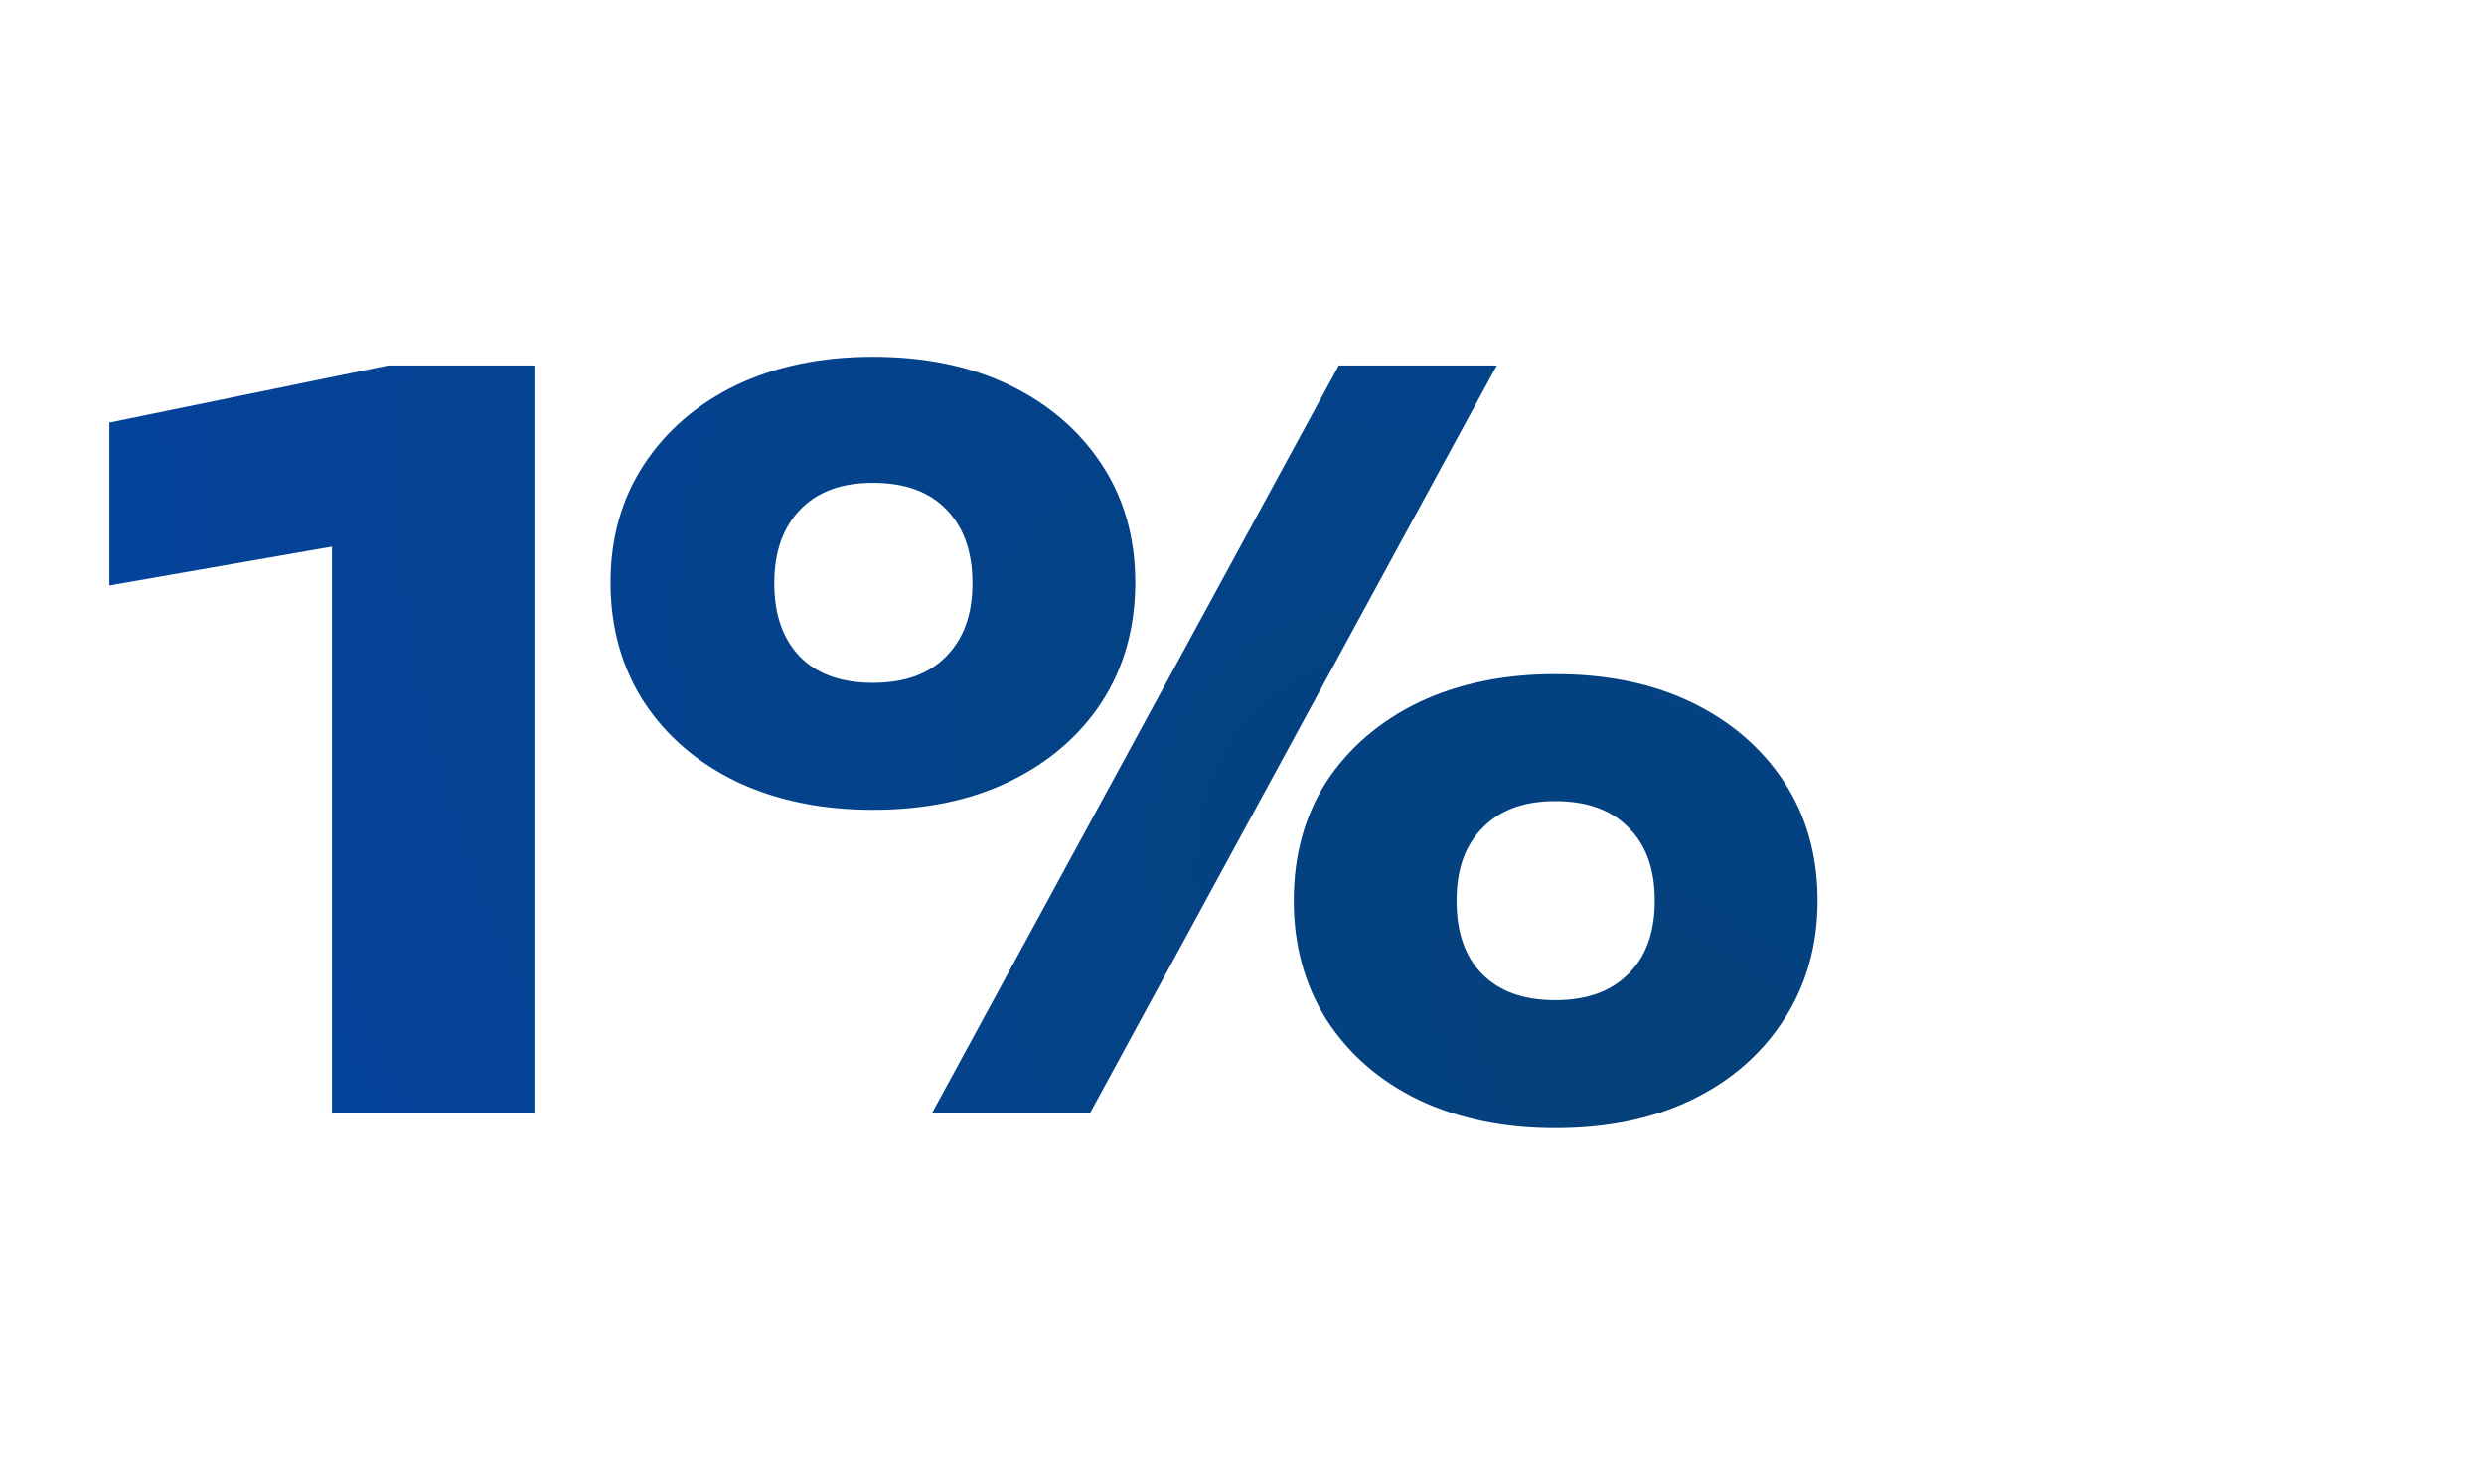
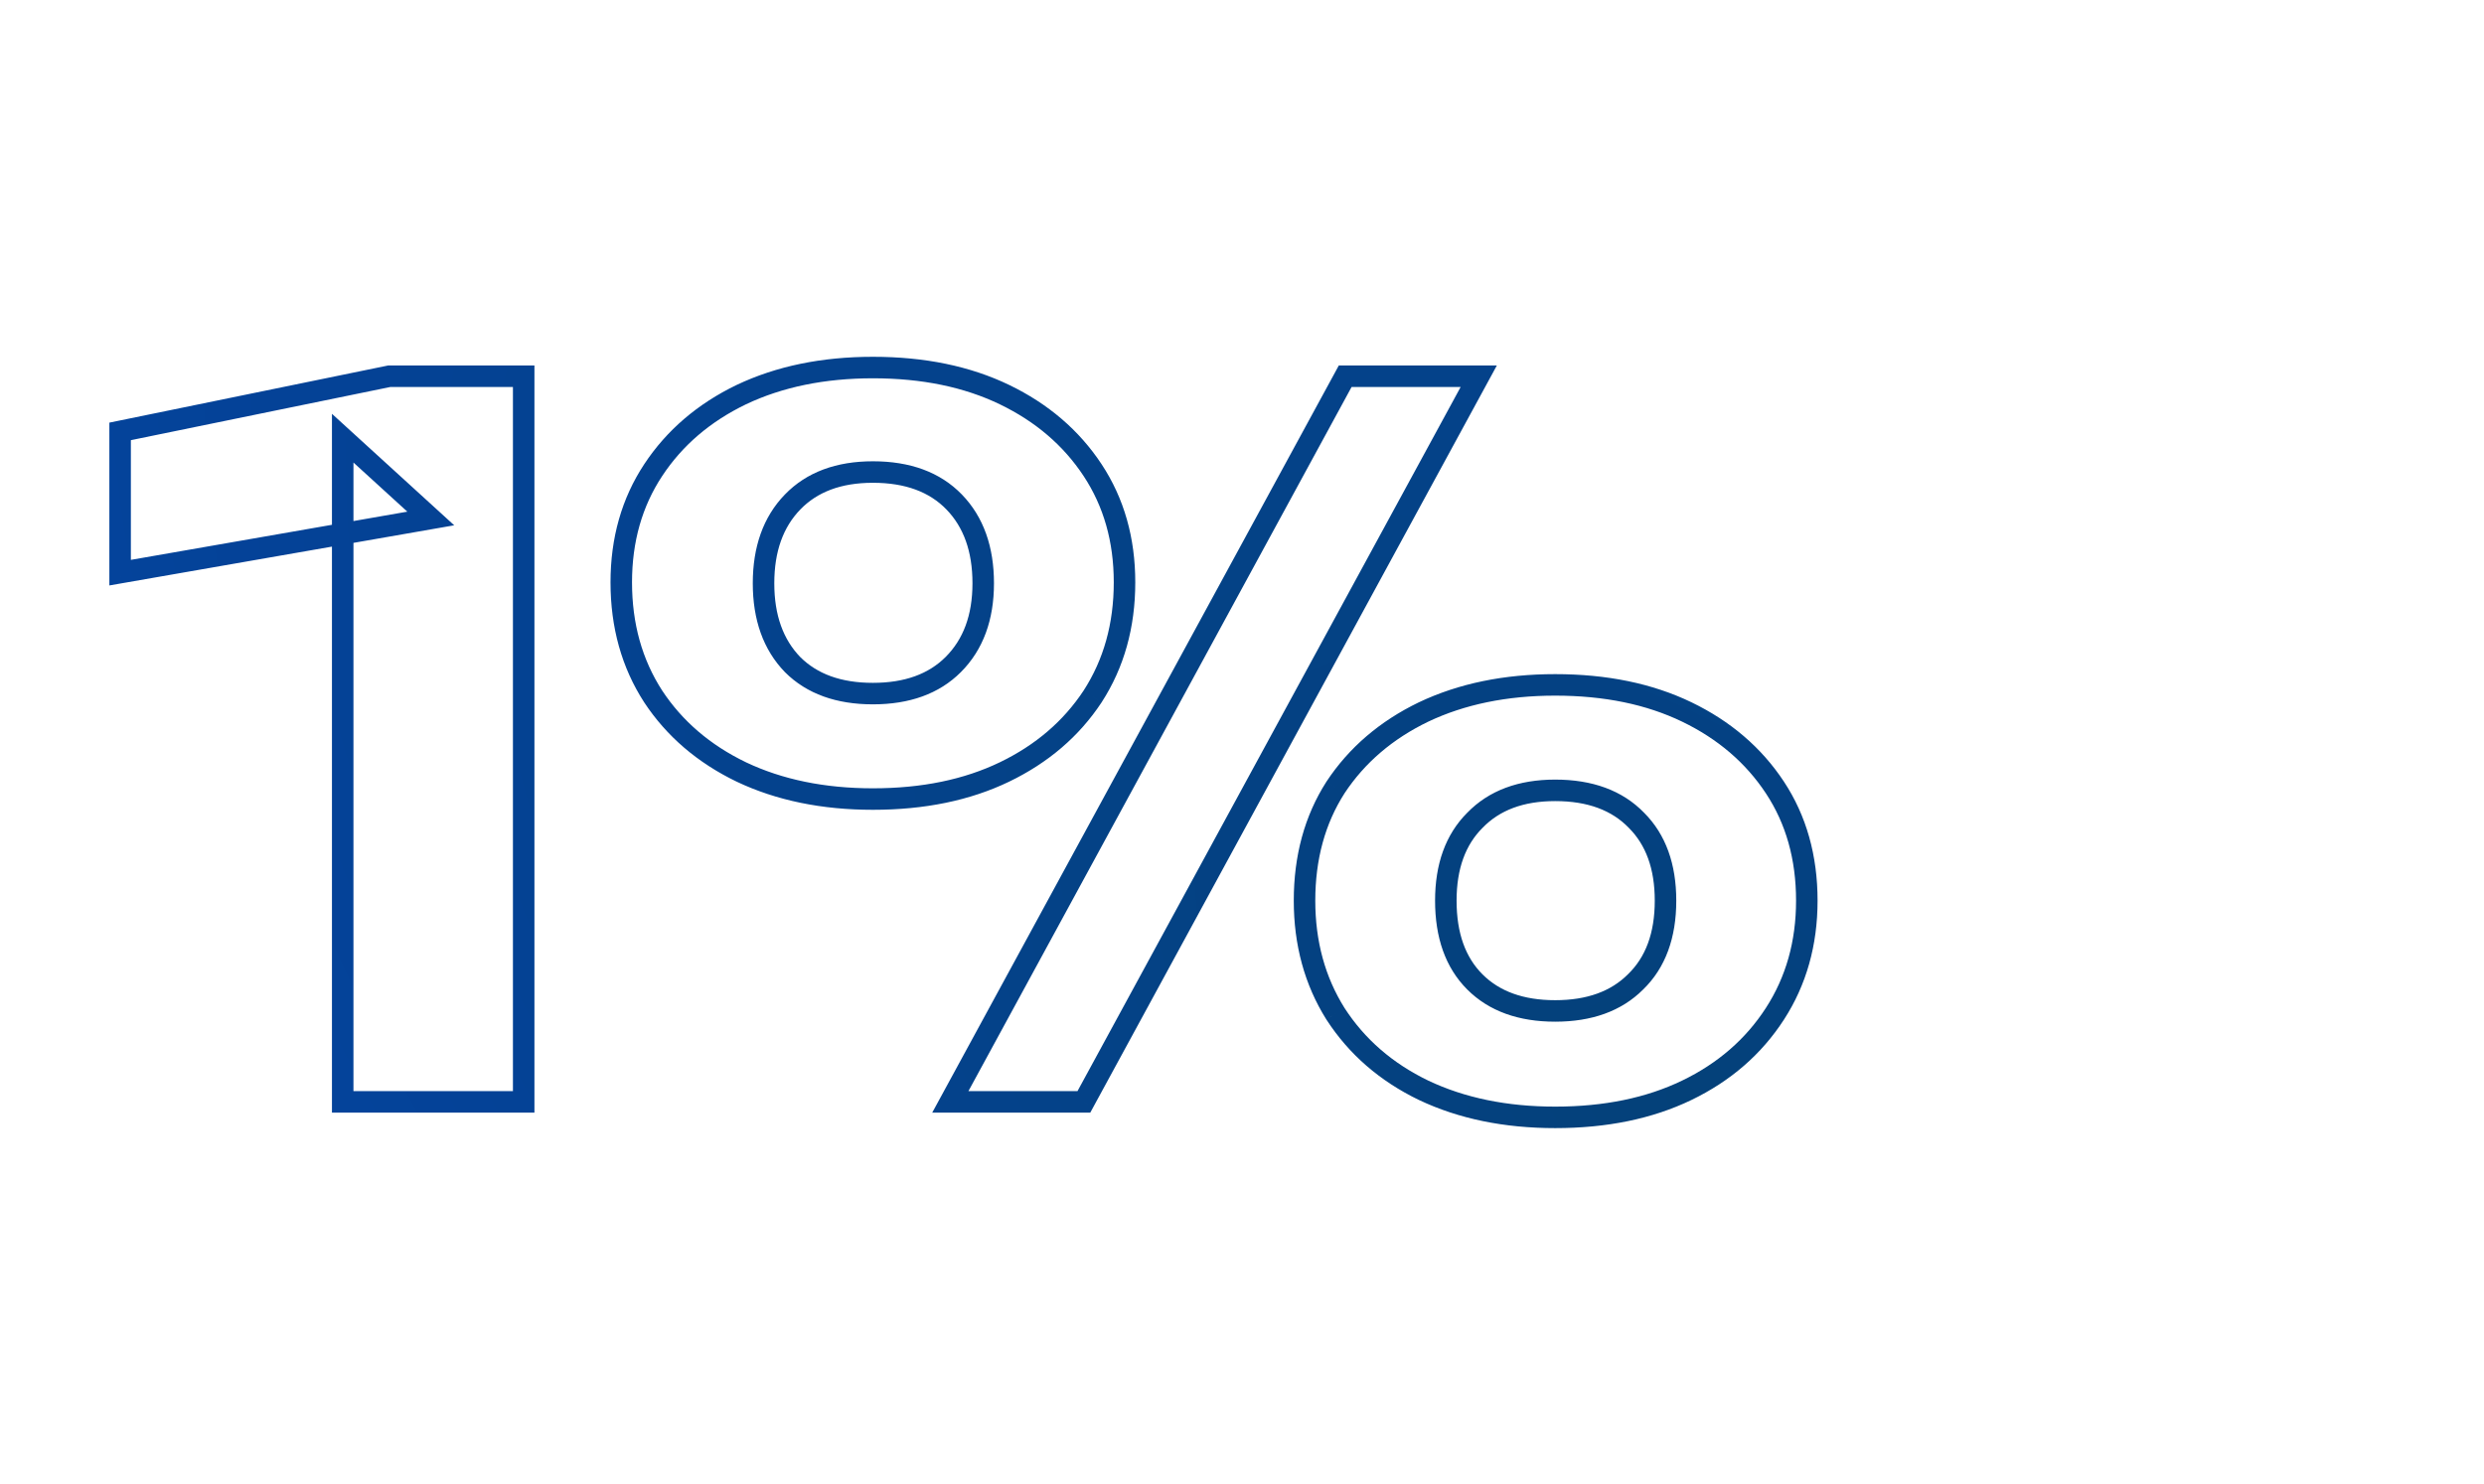
<svg xmlns="http://www.w3.org/2000/svg" width="231" height="138" viewBox="0 0 231 138" fill="none">
-   <path d="M48.7 35V102.5H31.87V40.76L40.06 48.23L11.17 53.27V40.13L36.19 35H48.7ZM81.175 74.33C76.555 74.33 72.475 73.49 68.935 71.81C65.455 70.13 62.725 67.79 60.745 64.79C58.765 61.73 57.775 58.19 57.775 54.17C57.775 50.21 58.765 46.73 60.745 43.73C62.725 40.73 65.455 38.39 68.935 36.71C72.475 35.03 76.555 34.19 81.175 34.19C85.855 34.19 89.935 35.03 93.415 36.71C96.895 38.39 99.625 40.73 101.605 43.73C103.585 46.73 104.575 50.21 104.575 54.17C104.575 58.19 103.585 61.73 101.605 64.79C99.625 67.79 96.895 70.13 93.415 71.81C89.935 73.49 85.855 74.33 81.175 74.33ZM81.175 64.52C84.355 64.52 86.845 63.62 88.645 61.82C90.505 59.96 91.435 57.44 91.435 54.26C91.435 51.08 90.535 48.56 88.735 46.7C86.935 44.84 84.415 43.91 81.175 43.91C77.995 43.91 75.505 44.84 73.705 46.7C71.905 48.56 71.005 51.08 71.005 54.26C71.005 57.44 71.905 59.96 73.705 61.82C75.505 63.62 77.995 64.52 81.175 64.52ZM144.625 103.94C140.005 103.94 135.925 103.1 132.385 101.42C128.905 99.74 126.175 97.37 124.195 94.31C122.275 91.25 121.315 87.74 121.315 83.78C121.315 79.76 122.275 76.25 124.195 73.25C126.175 70.25 128.905 67.91 132.385 66.23C135.925 64.55 140.005 63.71 144.625 63.71C149.305 63.71 153.385 64.55 156.865 66.23C160.345 67.91 163.075 70.25 165.055 73.25C167.035 76.25 168.025 79.76 168.025 83.78C168.025 87.74 167.035 91.25 165.055 94.31C163.075 97.37 160.345 99.74 156.865 101.42C153.385 103.1 149.305 103.94 144.625 103.94ZM144.625 94.04C147.805 94.04 150.295 93.14 152.095 91.34C153.955 89.54 154.885 87.02 154.885 83.78C154.885 80.6 153.985 78.11 152.185 76.31C150.385 74.45 147.865 73.52 144.625 73.52C141.445 73.52 138.955 74.45 137.155 76.31C135.355 78.11 134.455 80.6 134.455 83.78C134.455 87.02 135.355 89.54 137.155 91.34C138.955 93.14 141.445 94.04 144.625 94.04ZM125.095 35H137.515L100.795 102.5H88.375L125.095 35Z" fill="url(#paint0_radial_557_954)" />
  <path d="M48.7 35H49.7V34H48.7V35ZM48.7 102.5V103.5H49.7V102.5H48.7ZM31.87 102.5H30.87V103.5H31.87V102.5ZM31.87 40.76L32.544 40.021L30.87 38.494V40.76H31.87ZM40.06 48.23L40.232 49.215L42.24 48.865L40.734 47.491L40.06 48.23ZM11.17 53.27H10.17V54.46L11.342 54.255L11.17 53.27ZM11.17 40.13L10.969 39.15L10.17 39.314V40.13H11.17ZM36.19 35V34H36.089L35.989 34.02L36.19 35ZM47.7 35V102.5H49.7V35H47.7ZM48.7 101.5H31.87V103.5H48.7V101.5ZM32.87 102.5V40.76H30.87V102.5H32.87ZM31.196 41.499L39.386 48.969L40.734 47.491L32.544 40.021L31.196 41.499ZM39.888 47.245L10.998 52.285L11.342 54.255L40.232 49.215L39.888 47.245ZM12.17 53.27V40.13H10.17V53.27H12.17ZM11.371 41.11L36.391 35.98L35.989 34.02L10.969 39.15L11.371 41.11ZM36.19 36H48.7V34H36.19V36ZM68.935 71.81L68.501 72.711L68.507 72.713L68.935 71.81ZM60.745 64.79L59.906 65.333L59.911 65.341L60.745 64.79ZM60.745 43.73L59.911 43.179L59.911 43.179L60.745 43.73ZM68.935 36.71L68.507 35.807L68.501 35.809L68.935 36.71ZM93.415 36.71L92.981 37.611L92.981 37.611L93.415 36.71ZM101.605 43.73L102.44 43.179L102.44 43.179L101.605 43.73ZM101.605 64.79L102.44 65.341L102.445 65.333L101.605 64.79ZM88.645 61.82L87.938 61.113L87.938 61.113L88.645 61.82ZM88.735 46.7L88.017 47.395L88.017 47.395L88.735 46.7ZM73.705 46.7L74.424 47.395L74.424 47.395L73.705 46.7ZM73.705 61.82L72.987 62.515L72.992 62.521L72.998 62.527L73.705 61.82ZM132.385 101.42L131.95 102.321L131.956 102.323L132.385 101.42ZM124.195 94.31L123.348 94.841L123.356 94.853L124.195 94.31ZM124.195 73.25L123.361 72.699L123.353 72.711L124.195 73.25ZM132.385 66.23L131.956 65.327L131.95 65.329L132.385 66.23ZM156.865 66.23L156.43 67.13L156.43 67.13L156.865 66.23ZM165.055 94.31L164.216 93.767L164.216 93.767L165.055 94.31ZM156.865 101.42L156.43 100.519L156.43 100.519L156.865 101.42ZM152.095 91.34L151.4 90.621L151.394 90.627L151.388 90.633L152.095 91.34ZM152.185 76.31L151.467 77.005L151.472 77.011L151.478 77.017L152.185 76.31ZM137.155 76.31L137.862 77.017L137.868 77.011L137.874 77.005L137.155 76.31ZM137.155 91.34L136.448 92.047L136.448 92.047L137.155 91.34ZM125.095 35V34H124.501L124.217 34.522L125.095 35ZM137.515 35L138.394 35.478L139.198 34H137.515V35ZM100.795 102.5V103.5H101.39L101.674 102.978L100.795 102.5ZM88.375 102.5L87.497 102.022L86.693 103.5H88.375V102.5ZM81.175 73.33C76.677 73.33 72.748 72.513 69.364 70.907L68.507 72.713C72.202 74.467 76.433 75.33 81.175 75.33V73.33ZM69.37 70.909C66.04 69.302 63.453 67.077 61.58 64.239L59.911 65.341C61.997 68.503 64.871 70.958 68.501 72.71L69.37 70.909ZM61.585 64.247C59.72 61.365 58.775 58.018 58.775 54.17H56.775C56.775 58.362 57.81 62.095 59.906 65.333L61.585 64.247ZM58.775 54.17C58.775 50.385 59.719 47.101 61.58 44.281L59.911 43.179C57.812 46.359 56.775 50.035 56.775 54.17H58.775ZM61.58 44.281C63.453 41.443 66.04 39.218 69.37 37.611L68.501 35.809C64.871 37.562 61.997 40.017 59.911 43.179L61.58 44.281ZM69.364 37.613C72.748 36.007 76.677 35.19 81.175 35.19V33.19C76.433 33.19 72.202 34.053 68.507 35.807L69.364 37.613ZM81.175 35.19C85.736 35.19 89.662 36.008 92.981 37.611L93.85 35.809C90.209 34.052 85.975 33.19 81.175 33.19V35.19ZM92.981 37.611C96.311 39.218 98.897 41.443 100.771 44.281L102.44 43.179C100.353 40.017 97.48 37.562 93.85 35.809L92.981 37.611ZM100.771 44.281C102.632 47.101 103.575 50.385 103.575 54.17H105.575C105.575 50.035 104.539 46.359 102.44 43.179L100.771 44.281ZM103.575 54.17C103.575 58.018 102.63 61.365 100.766 64.247L102.445 65.333C104.54 62.095 105.575 58.362 105.575 54.17H103.575ZM100.771 64.239C98.897 67.077 96.311 69.302 92.981 70.909L93.85 72.71C97.48 70.958 100.353 68.503 102.44 65.341L100.771 64.239ZM92.981 70.909C89.662 72.512 85.736 73.33 81.175 73.33V75.33C85.975 75.33 90.209 74.468 93.85 72.71L92.981 70.909ZM81.175 65.52C84.551 65.52 87.321 64.559 89.352 62.527L87.938 61.113C86.37 62.681 84.16 63.52 81.175 63.52V65.52ZM89.352 62.527C91.438 60.441 92.435 57.646 92.435 54.26H90.435C90.435 57.234 89.573 59.478 87.938 61.113L89.352 62.527ZM92.435 54.26C92.435 50.883 91.474 48.092 89.454 46.005L88.017 47.395C89.597 49.028 90.435 51.277 90.435 54.26H92.435ZM89.454 46.005C87.42 43.903 84.614 42.91 81.175 42.91V44.91C84.217 44.91 86.45 45.777 88.017 47.395L89.454 46.005ZM81.175 42.91C77.79 42.91 75.016 43.907 72.987 46.005L74.424 47.395C75.994 45.773 78.2 44.91 81.175 44.91V42.91ZM72.987 46.005C70.967 48.092 70.005 50.883 70.005 54.26H72.005C72.005 51.277 72.844 49.028 74.424 47.395L72.987 46.005ZM70.005 54.26C70.005 57.637 70.967 60.428 72.987 62.515L74.424 61.125C72.844 59.492 72.005 57.243 72.005 54.26H70.005ZM72.998 62.527C75.03 64.559 77.8 65.52 81.175 65.52V63.52C78.191 63.52 75.981 62.681 74.412 61.113L72.998 62.527ZM144.625 102.94C140.127 102.94 136.198 102.123 132.814 100.517L131.956 102.323C135.652 104.077 139.883 104.94 144.625 104.94V102.94ZM132.82 100.519C129.495 98.914 126.909 96.663 125.035 93.767L123.356 94.853C125.441 98.077 128.316 100.566 131.95 102.321L132.82 100.519ZM125.042 93.778C123.232 90.893 122.315 87.571 122.315 83.78H120.315C120.315 87.909 121.319 91.607 123.348 94.841L125.042 93.778ZM122.315 83.78C122.315 79.926 123.233 76.608 125.038 73.789L123.353 72.711C121.317 75.892 120.315 79.594 120.315 83.78H122.315ZM125.03 73.801C126.903 70.963 129.49 68.738 132.82 67.13L131.95 65.329C128.321 67.082 125.447 69.537 123.361 72.699L125.03 73.801ZM132.814 67.133C136.198 65.527 140.127 64.71 144.625 64.71V62.71C139.883 62.71 135.652 63.573 131.956 65.327L132.814 67.133ZM144.625 64.71C149.186 64.71 153.112 65.528 156.43 67.13L157.3 65.329C153.659 63.572 149.425 62.71 144.625 62.71V64.71ZM156.43 67.13C159.761 68.738 162.347 70.963 164.221 73.801L165.89 72.699C163.803 69.537 160.93 67.082 157.3 65.329L156.43 67.13ZM164.221 73.801C166.08 76.618 167.025 79.932 167.025 83.78H169.025C169.025 79.588 167.99 75.882 165.89 72.699L164.221 73.801ZM167.025 83.78C167.025 87.565 166.082 90.883 164.216 93.767L165.895 94.853C167.989 91.617 169.025 87.915 169.025 83.78H167.025ZM164.216 93.767C162.341 96.663 159.756 98.914 156.43 100.519L157.3 102.321C160.935 100.566 163.809 98.077 165.895 94.853L164.216 93.767ZM156.43 100.519C153.112 102.122 149.186 102.94 144.625 102.94V104.94C149.425 104.94 153.659 104.078 157.3 102.321L156.43 100.519ZM144.625 95.04C148.001 95.04 150.771 94.079 152.802 92.047L151.388 90.633C149.82 92.201 147.61 93.04 144.625 93.04V95.04ZM152.791 92.059C154.892 90.025 155.885 87.219 155.885 83.78H153.885C153.885 86.822 153.019 89.055 151.4 90.621L152.791 92.059ZM155.885 83.78C155.885 80.405 154.924 77.635 152.892 75.603L151.478 77.017C153.046 78.585 153.885 80.795 153.885 83.78H155.885ZM152.904 75.615C150.87 73.513 148.064 72.52 144.625 72.52V74.52C147.667 74.52 149.9 75.387 151.467 77.005L152.904 75.615ZM144.625 72.52C141.24 72.52 138.467 73.517 136.437 75.615L137.874 77.005C139.444 75.383 141.65 74.52 144.625 74.52V72.52ZM136.448 75.603C134.416 77.635 133.455 80.405 133.455 83.78H135.455C135.455 80.795 136.294 78.585 137.862 77.017L136.448 75.603ZM133.455 83.78C133.455 87.209 134.413 90.012 136.448 92.047L137.862 90.633C136.298 89.068 135.455 86.831 135.455 83.78H133.455ZM136.448 92.047C138.48 94.079 141.25 95.04 144.625 95.04V93.04C141.641 93.04 139.431 92.201 137.862 90.633L136.448 92.047ZM125.095 36H137.515V34H125.095V36ZM136.637 34.522L99.917 102.022L101.674 102.978L138.394 35.478L136.637 34.522ZM100.795 101.5H88.375V103.5H100.795V101.5ZM89.254 102.978L125.974 35.478L124.217 34.522L87.497 102.022L89.254 102.978Z" fill="url(#paint1_radial_557_954)" />
  <defs>
    <radialGradient id="paint0_radial_557_954" cx="0" cy="0" r="1" gradientUnits="userSpaceOnUse" gradientTransform="translate(155.906 101.906) rotate(-139.242) scale(214.21 122.443)">
      <stop stop-color="#044179" />
      <stop offset="1" stop-color="#0443A3" />
    </radialGradient>
    <radialGradient id="paint1_radial_557_954" cx="0" cy="0" r="1" gradientUnits="userSpaceOnUse" gradientTransform="translate(155.906 101.906) rotate(-139.242) scale(214.21 122.443)">
      <stop stop-color="#044179" />
      <stop offset="1" stop-color="#0443A3" />
    </radialGradient>
  </defs>
</svg>